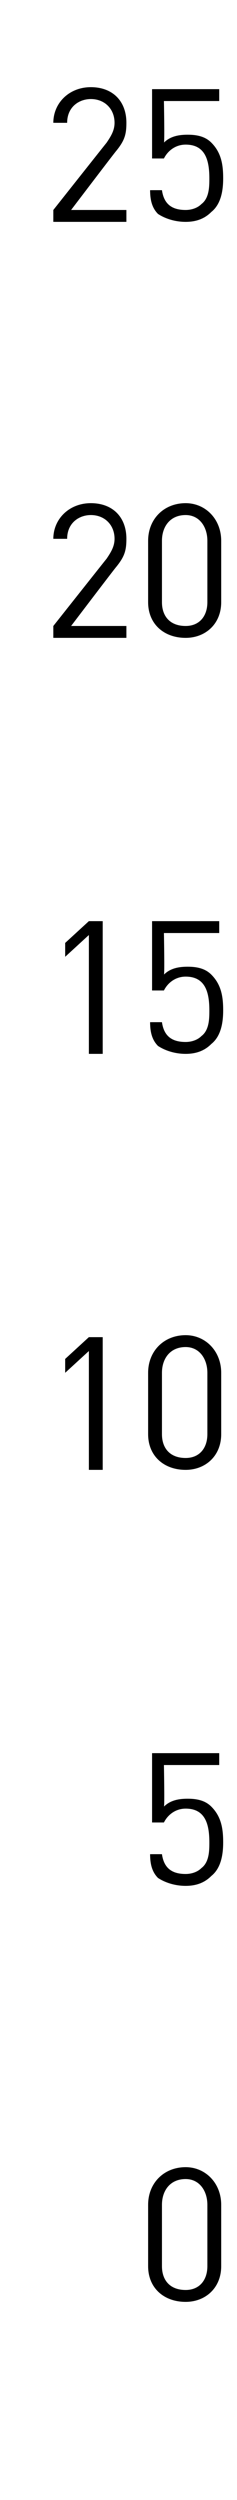
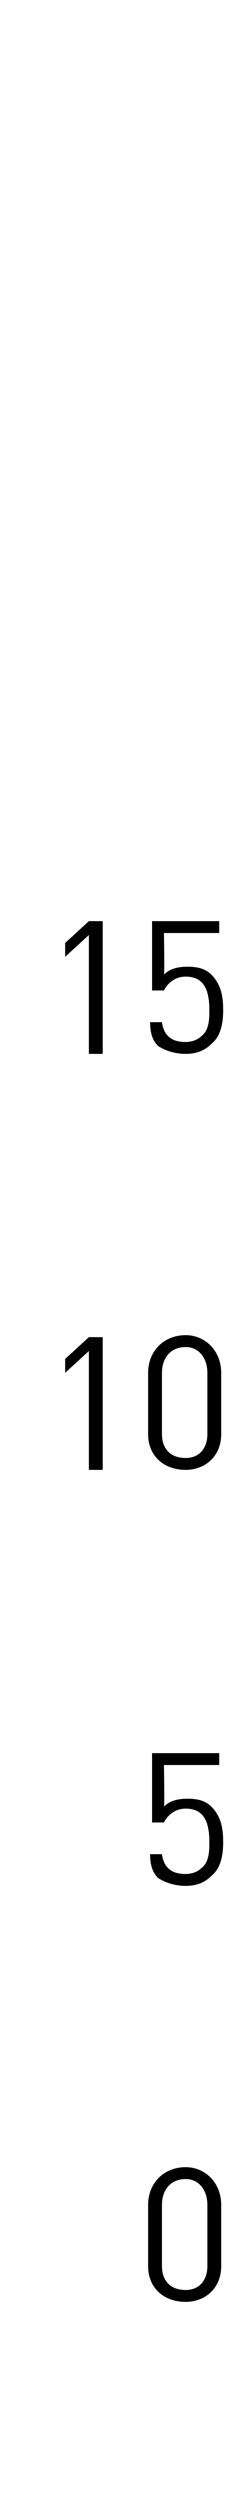
<svg xmlns="http://www.w3.org/2000/svg" version="1.1" width="12px" height="126.2px" viewBox="0 -4 12 126.2" style="top:-4px">
  <desc>25 20 15 10 5 0</desc>
  <defs />
  <g id="Polygon17526">
    <path d="M 7.5 110.4 C 7.5 110.4 7.5 107.3 7.5 107.3 C 7.5 106.2 8.3 105.4 9.4 105.4 C 10.4 105.4 11.2 106.2 11.2 107.3 C 11.2 107.3 11.2 110.4 11.2 110.4 C 11.2 111.5 10.4 112.2 9.4 112.2 C 8.3 112.2 7.5 111.5 7.5 110.4 Z M 10.5 110.4 C 10.5 110.4 10.5 107.3 10.5 107.3 C 10.5 106.6 10.1 106 9.4 106 C 8.6 106 8.2 106.6 8.2 107.3 C 8.2 107.3 8.2 110.4 8.2 110.4 C 8.2 111.1 8.6 111.6 9.4 111.6 C 10.1 111.6 10.5 111.1 10.5 110.4 Z " stroke="none" fill="#000" />
  </g>
  <g id="Polygon17525">
    <path d="M 8 90.8 C 7.7 90.5 7.6 90.1 7.6 89.6 C 7.6 89.6 8.2 89.6 8.2 89.6 C 8.3 90.3 8.7 90.6 9.4 90.6 C 9.7 90.6 10 90.5 10.2 90.3 C 10.6 90 10.6 89.4 10.6 89 C 10.6 88.1 10.4 87.3 9.4 87.3 C 8.9 87.3 8.5 87.6 8.3 88 C 8.34 88 7.7 88 7.7 88 L 7.7 84.5 L 11.1 84.5 L 11.1 85.1 L 8.3 85.1 C 8.3 85.1 8.34 87.21 8.3 87.2 C 8.6 86.9 9 86.8 9.5 86.8 C 10 86.8 10.4 86.9 10.7 87.2 C 11.2 87.7 11.3 88.3 11.3 89 C 11.3 89.6 11.2 90.3 10.7 90.7 C 10.4 91 10 91.2 9.4 91.2 C 8.8 91.2 8.3 91 8 90.8 Z " stroke="none" fill="#000" />
  </g>
  <g id="Polygon17524">
    <path d="M 4.5 64.2 L 3.3 65.3 L 3.3 64.6 L 4.5 63.5 L 5.2 63.5 L 5.2 70.2 L 4.5 70.2 L 4.5 64.2 Z M 7.5 68.4 C 7.5 68.4 7.5 65.3 7.5 65.3 C 7.5 64.2 8.3 63.4 9.4 63.4 C 10.4 63.4 11.2 64.2 11.2 65.3 C 11.2 65.3 11.2 68.4 11.2 68.4 C 11.2 69.5 10.4 70.2 9.4 70.2 C 8.3 70.2 7.5 69.5 7.5 68.4 Z M 10.5 68.4 C 10.5 68.4 10.5 65.3 10.5 65.3 C 10.5 64.6 10.1 64 9.4 64 C 8.6 64 8.2 64.6 8.2 65.3 C 8.2 65.3 8.2 68.4 8.2 68.4 C 8.2 69.1 8.6 69.6 9.4 69.6 C 10.1 69.6 10.5 69.1 10.5 68.4 Z " stroke="none" fill="#000" />
  </g>
  <g id="Polygon17523">
    <path d="M 4.5 43.2 L 3.3 44.3 L 3.3 43.6 L 4.5 42.5 L 5.2 42.5 L 5.2 49.2 L 4.5 49.2 L 4.5 43.2 Z M 8 48.8 C 7.7 48.5 7.6 48.1 7.6 47.6 C 7.6 47.6 8.2 47.6 8.2 47.6 C 8.3 48.3 8.7 48.6 9.4 48.6 C 9.7 48.6 10 48.5 10.2 48.3 C 10.6 48 10.6 47.4 10.6 47 C 10.6 46.1 10.4 45.3 9.4 45.3 C 8.9 45.3 8.5 45.6 8.3 46 C 8.34 46 7.7 46 7.7 46 L 7.7 42.5 L 11.1 42.5 L 11.1 43.1 L 8.3 43.1 C 8.3 43.1 8.34 45.21 8.3 45.2 C 8.6 44.9 9 44.8 9.5 44.8 C 10 44.8 10.4 44.9 10.7 45.2 C 11.2 45.7 11.3 46.3 11.3 47 C 11.3 47.6 11.2 48.3 10.7 48.7 C 10.4 49 10 49.2 9.4 49.2 C 8.8 49.2 8.3 49 8 48.8 Z " stroke="none" fill="#000" />
  </g>
  <g id="Polygon17522">
-     <path d="M 2.7 27.6 C 2.7 27.6 5.38 24.22 5.4 24.2 C 5.6 23.9 5.8 23.6 5.8 23.2 C 5.8 22.5 5.3 22 4.6 22 C 4 22 3.4 22.4 3.4 23.2 C 3.4 23.2 2.7 23.2 2.7 23.2 C 2.7 22.2 3.5 21.4 4.6 21.4 C 5.7 21.4 6.4 22.1 6.4 23.2 C 6.4 23.8 6.3 24.1 5.9 24.6 C 5.89 24.59 3.6 27.6 3.6 27.6 L 6.4 27.6 L 6.4 28.2 L 2.7 28.2 L 2.7 27.6 Z M 7.5 26.4 C 7.5 26.4 7.5 23.3 7.5 23.3 C 7.5 22.2 8.3 21.4 9.4 21.4 C 10.4 21.4 11.2 22.2 11.2 23.3 C 11.2 23.3 11.2 26.4 11.2 26.4 C 11.2 27.5 10.4 28.2 9.4 28.2 C 8.3 28.2 7.5 27.5 7.5 26.4 Z M 10.5 26.4 C 10.5 26.4 10.5 23.3 10.5 23.3 C 10.5 22.6 10.1 22 9.4 22 C 8.6 22 8.2 22.6 8.2 23.3 C 8.2 23.3 8.2 26.4 8.2 26.4 C 8.2 27.1 8.6 27.6 9.4 27.6 C 10.1 27.6 10.5 27.1 10.5 26.4 Z " stroke="none" fill="#000" />
-   </g>
+     </g>
  <g id="Polygon17521">
-     <path d="M 2.7 6.6 C 2.7 6.6 5.38 3.22 5.4 3.2 C 5.6 2.9 5.8 2.6 5.8 2.2 C 5.8 1.5 5.3 1 4.6 1 C 4 1 3.4 1.4 3.4 2.2 C 3.4 2.2 2.7 2.2 2.7 2.2 C 2.7 1.2 3.5 0.4 4.6 0.4 C 5.7 0.4 6.4 1.1 6.4 2.2 C 6.4 2.8 6.3 3.1 5.9 3.6 C 5.89 3.59 3.6 6.6 3.6 6.6 L 6.4 6.6 L 6.4 7.2 L 2.7 7.2 L 2.7 6.6 Z M 8 6.8 C 7.7 6.5 7.6 6.1 7.6 5.6 C 7.6 5.6 8.2 5.6 8.2 5.6 C 8.3 6.3 8.7 6.6 9.4 6.6 C 9.7 6.6 10 6.5 10.2 6.3 C 10.6 6 10.6 5.4 10.6 5 C 10.6 4.1 10.4 3.3 9.4 3.3 C 8.9 3.3 8.5 3.6 8.3 4 C 8.34 4 7.7 4 7.7 4 L 7.7 0.5 L 11.1 0.5 L 11.1 1.1 L 8.3 1.1 C 8.3 1.1 8.34 3.21 8.3 3.2 C 8.6 2.9 9 2.8 9.5 2.8 C 10 2.8 10.4 2.9 10.7 3.2 C 11.2 3.7 11.3 4.3 11.3 5 C 11.3 5.6 11.2 6.3 10.7 6.7 C 10.4 7 10 7.2 9.4 7.2 C 8.8 7.2 8.3 7 8 6.8 Z " stroke="none" fill="#000" />
-   </g>
+     </g>
</svg>